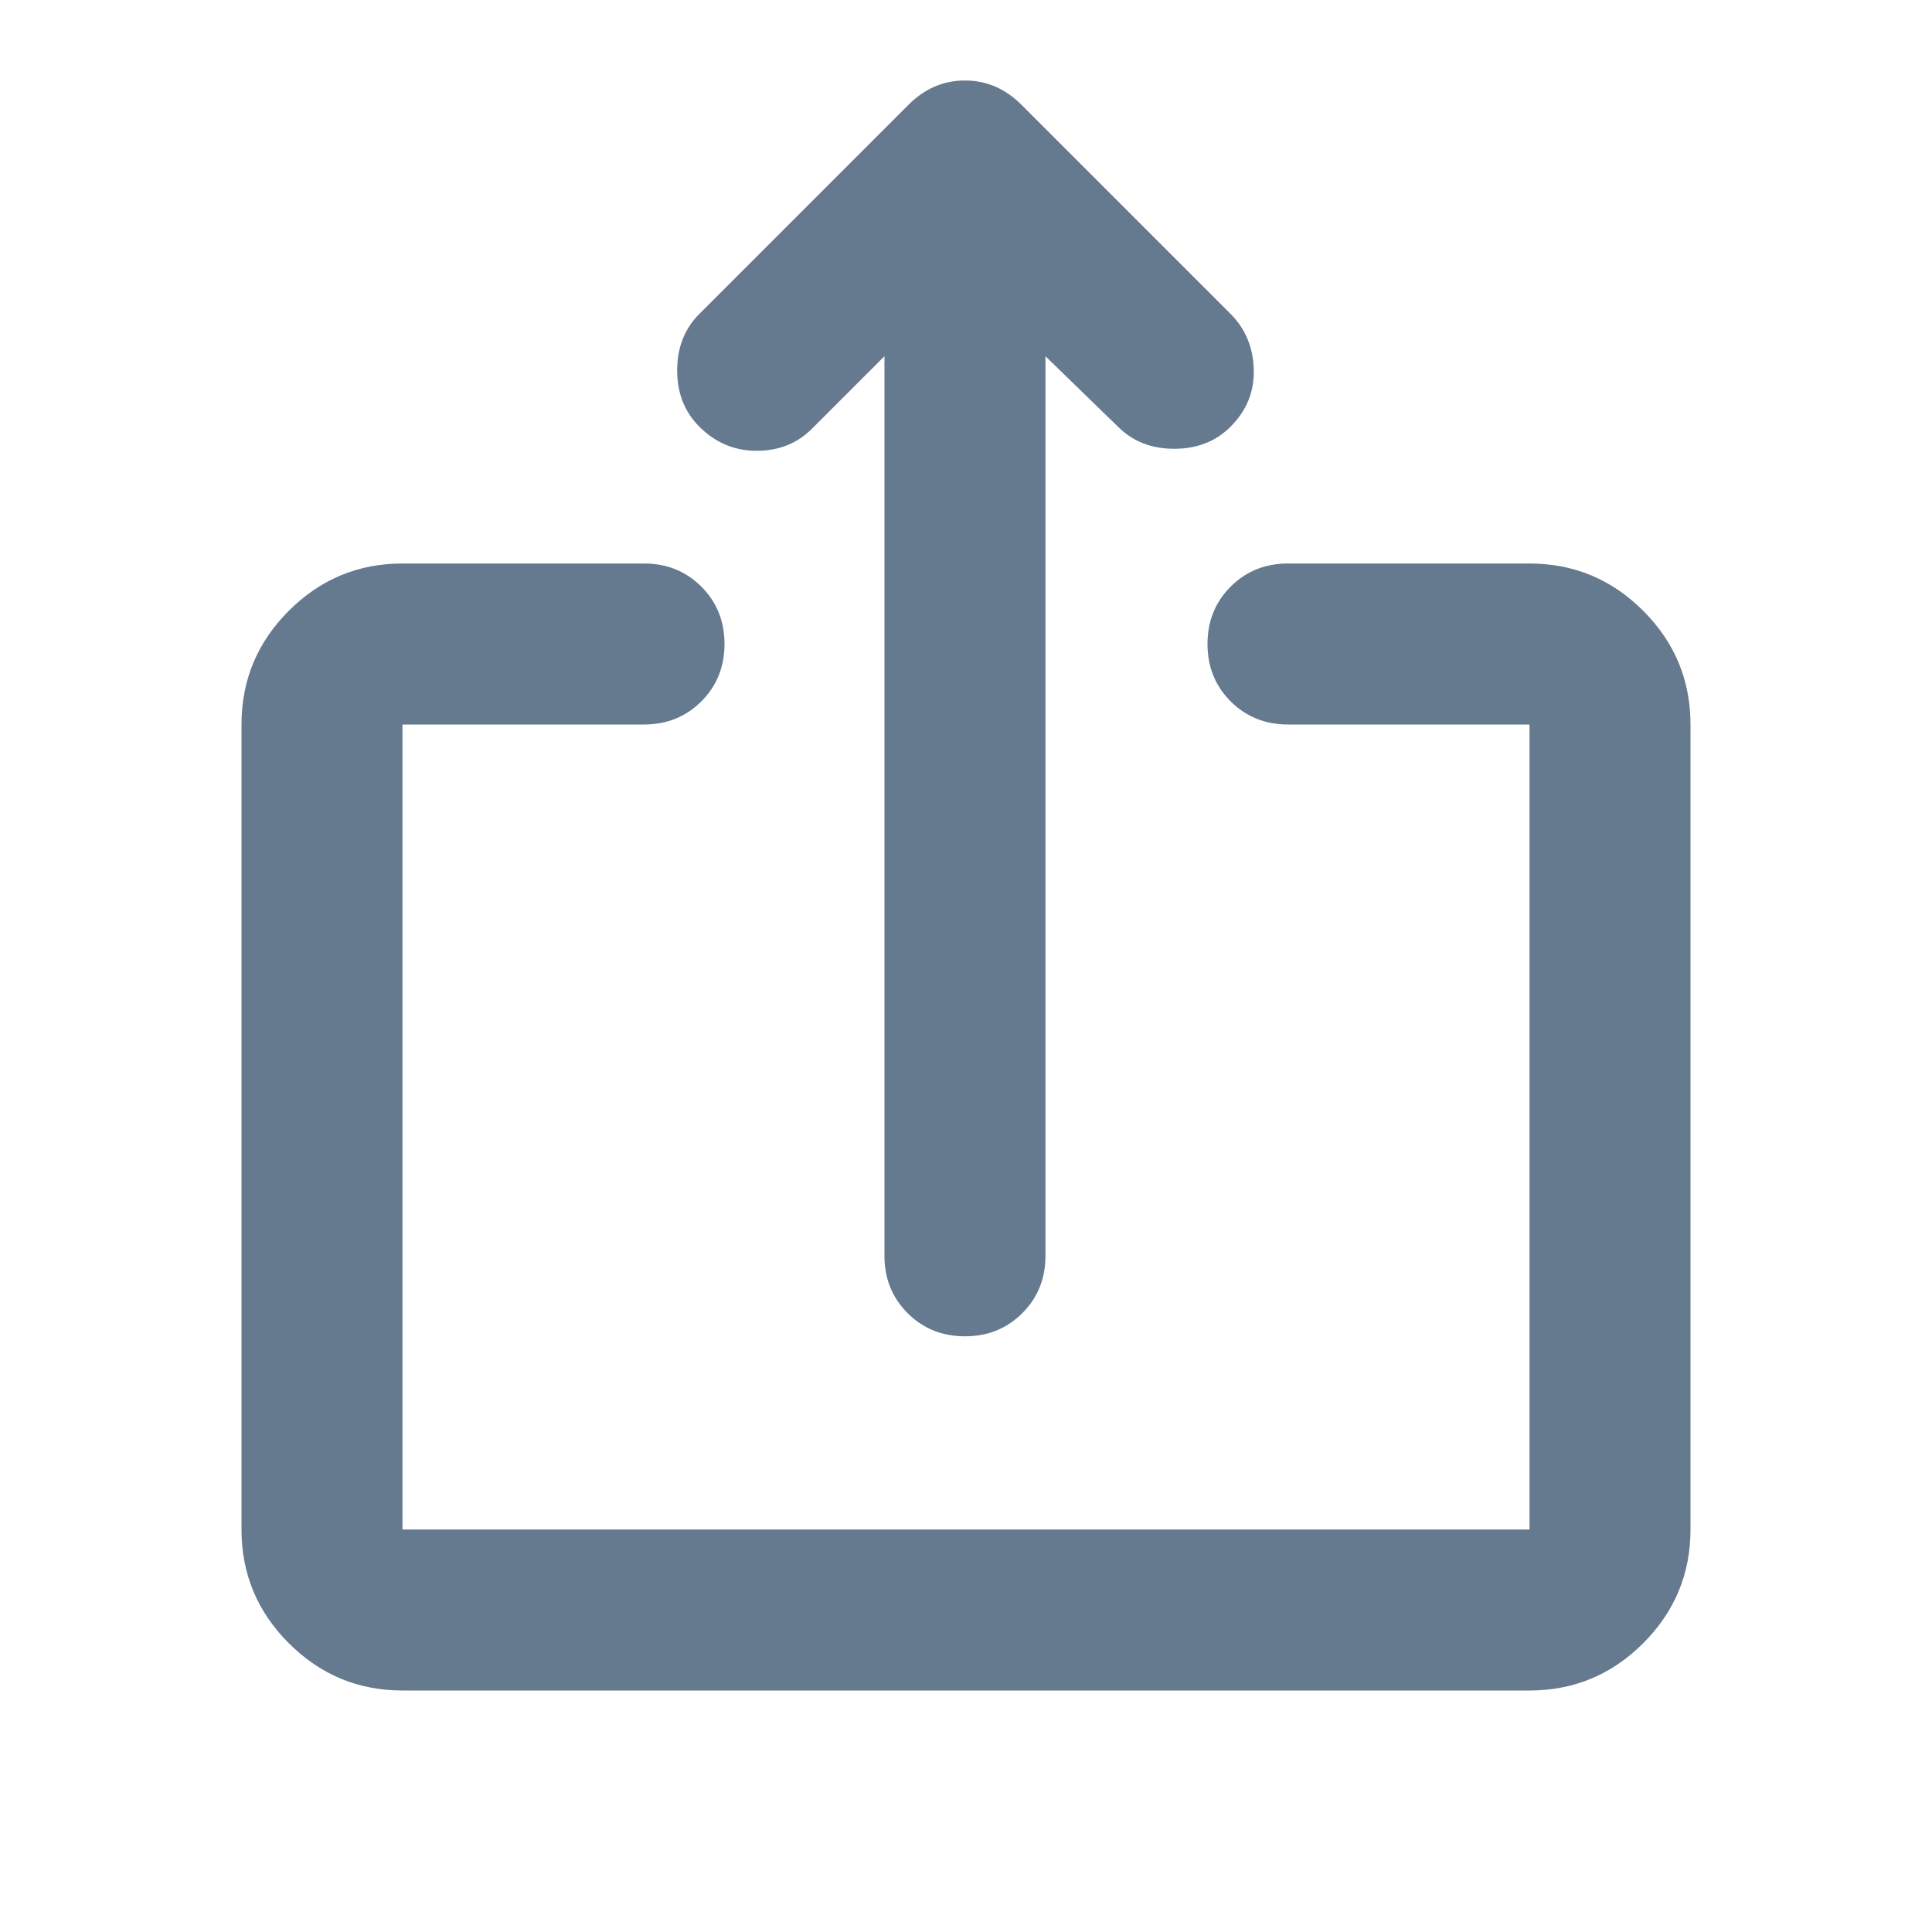
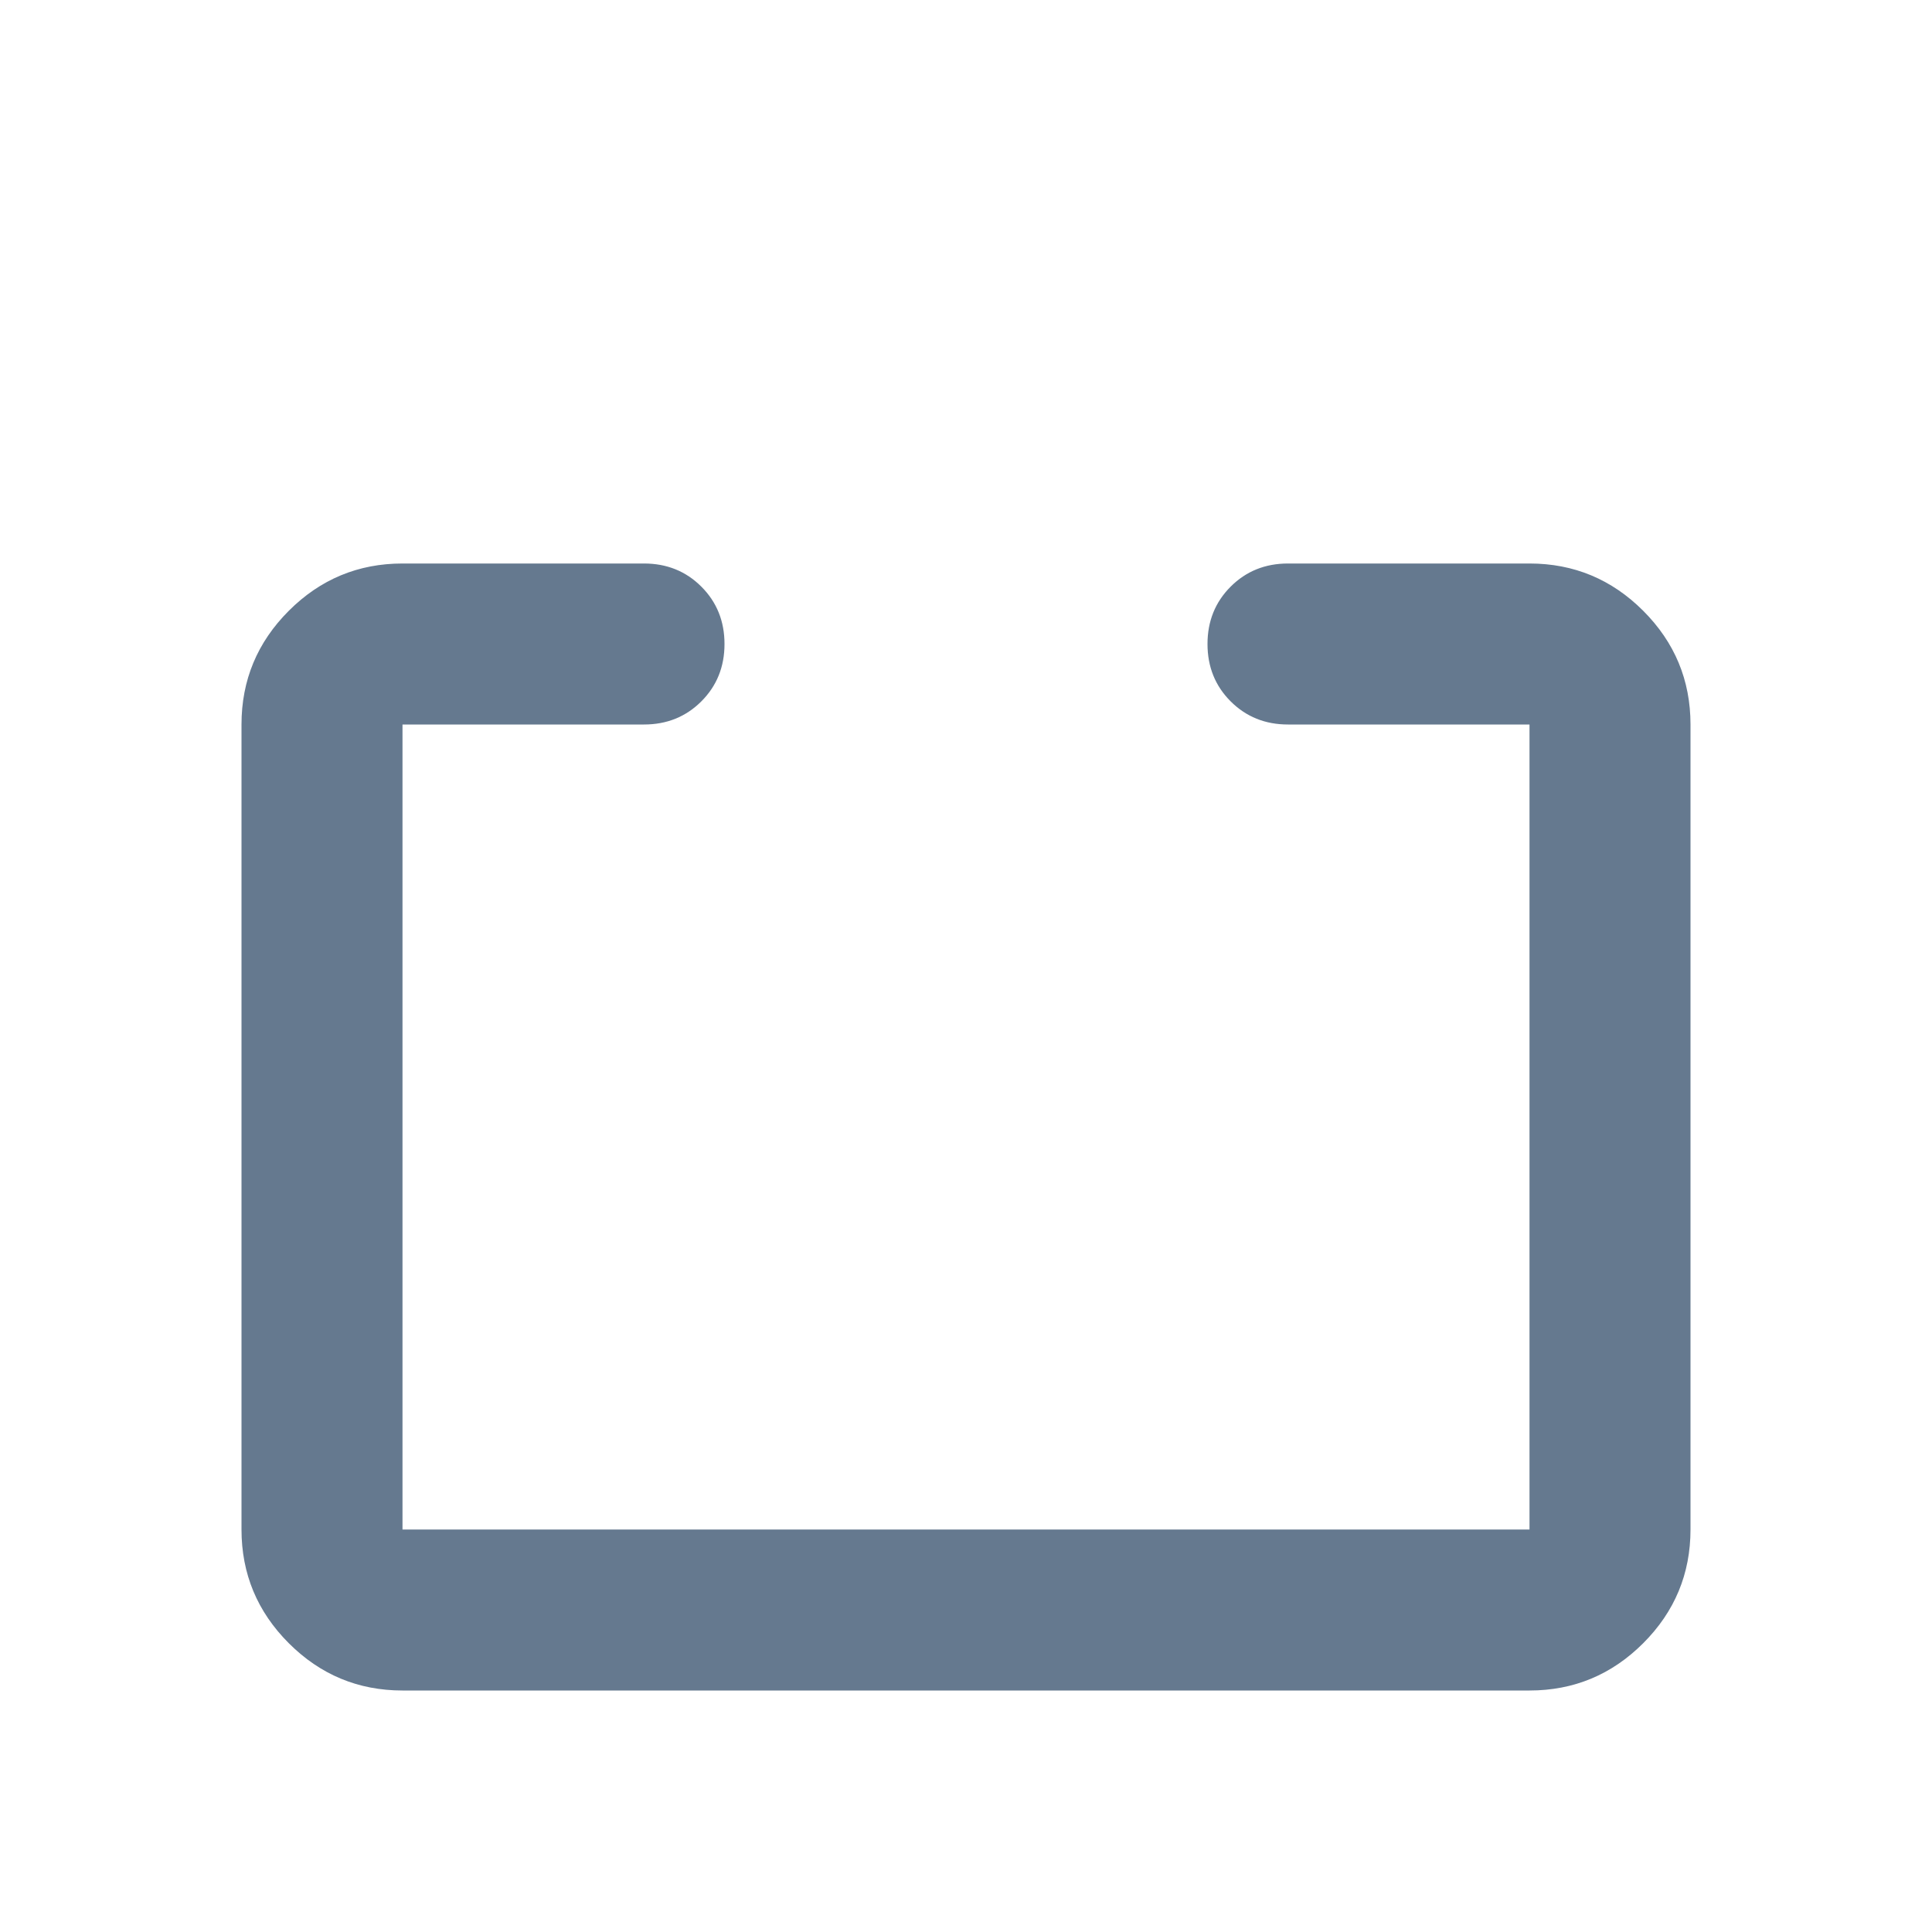
<svg xmlns="http://www.w3.org/2000/svg" width="48" height="48" viewBox="0 0 48 48" fill="none">
  <path d="M10 42C8.9 42 7.958 41.608 7.175 40.825C6.392 40.042 6 39.1 6 38V18C6 16.9 6.392 15.958 7.175 15.175C7.958 14.392 8.9 14 10 14H16C16.567 14 17.042 14.192 17.425 14.575C17.808 14.958 18 15.433 18 16C18 16.567 17.808 17.042 17.425 17.425C17.042 17.808 16.567 18 16 18H10V38H38V18H32C31.433 18 30.958 17.808 30.575 17.425C30.192 17.042 30 16.567 30 16C30 15.433 30.192 14.958 30.575 14.575C30.958 14.192 31.433 14 32 14H38C39.1 14 40.042 14.392 40.825 15.175C41.608 15.958 42 16.9 42 18V38C42 39.1 41.608 40.042 40.825 40.825C40.042 41.608 39.1 42 38 42H10Z" fill="#65798F" />
-   <path d="M20.174 10.65L21.974 8.85L21.974 31.2C21.974 31.767 22.166 32.242 22.549 32.625C22.933 33.008 23.408 33.2 23.974 33.2C24.541 33.2 25.016 33.008 25.399 32.625C25.783 32.242 25.974 31.767 25.974 31.2L25.974 8.85L27.774 10.6C28.141 10.967 28.608 11.15 29.174 11.15C29.741 11.15 30.208 10.967 30.574 10.6C30.974 10.2 31.166 9.725 31.149 9.175C31.133 8.625 30.941 8.167 30.574 7.8L25.374 2.6C24.974 2.2 24.508 2 23.974 2C23.441 2 22.974 2.2 22.574 2.6L17.374 7.8C17.008 8.167 16.824 8.633 16.824 9.2C16.824 9.767 17.008 10.233 17.374 10.6C17.774 11 18.249 11.2 18.799 11.2C19.349 11.2 19.808 11.017 20.174 10.65Z" fill="#65798F" />
</svg>